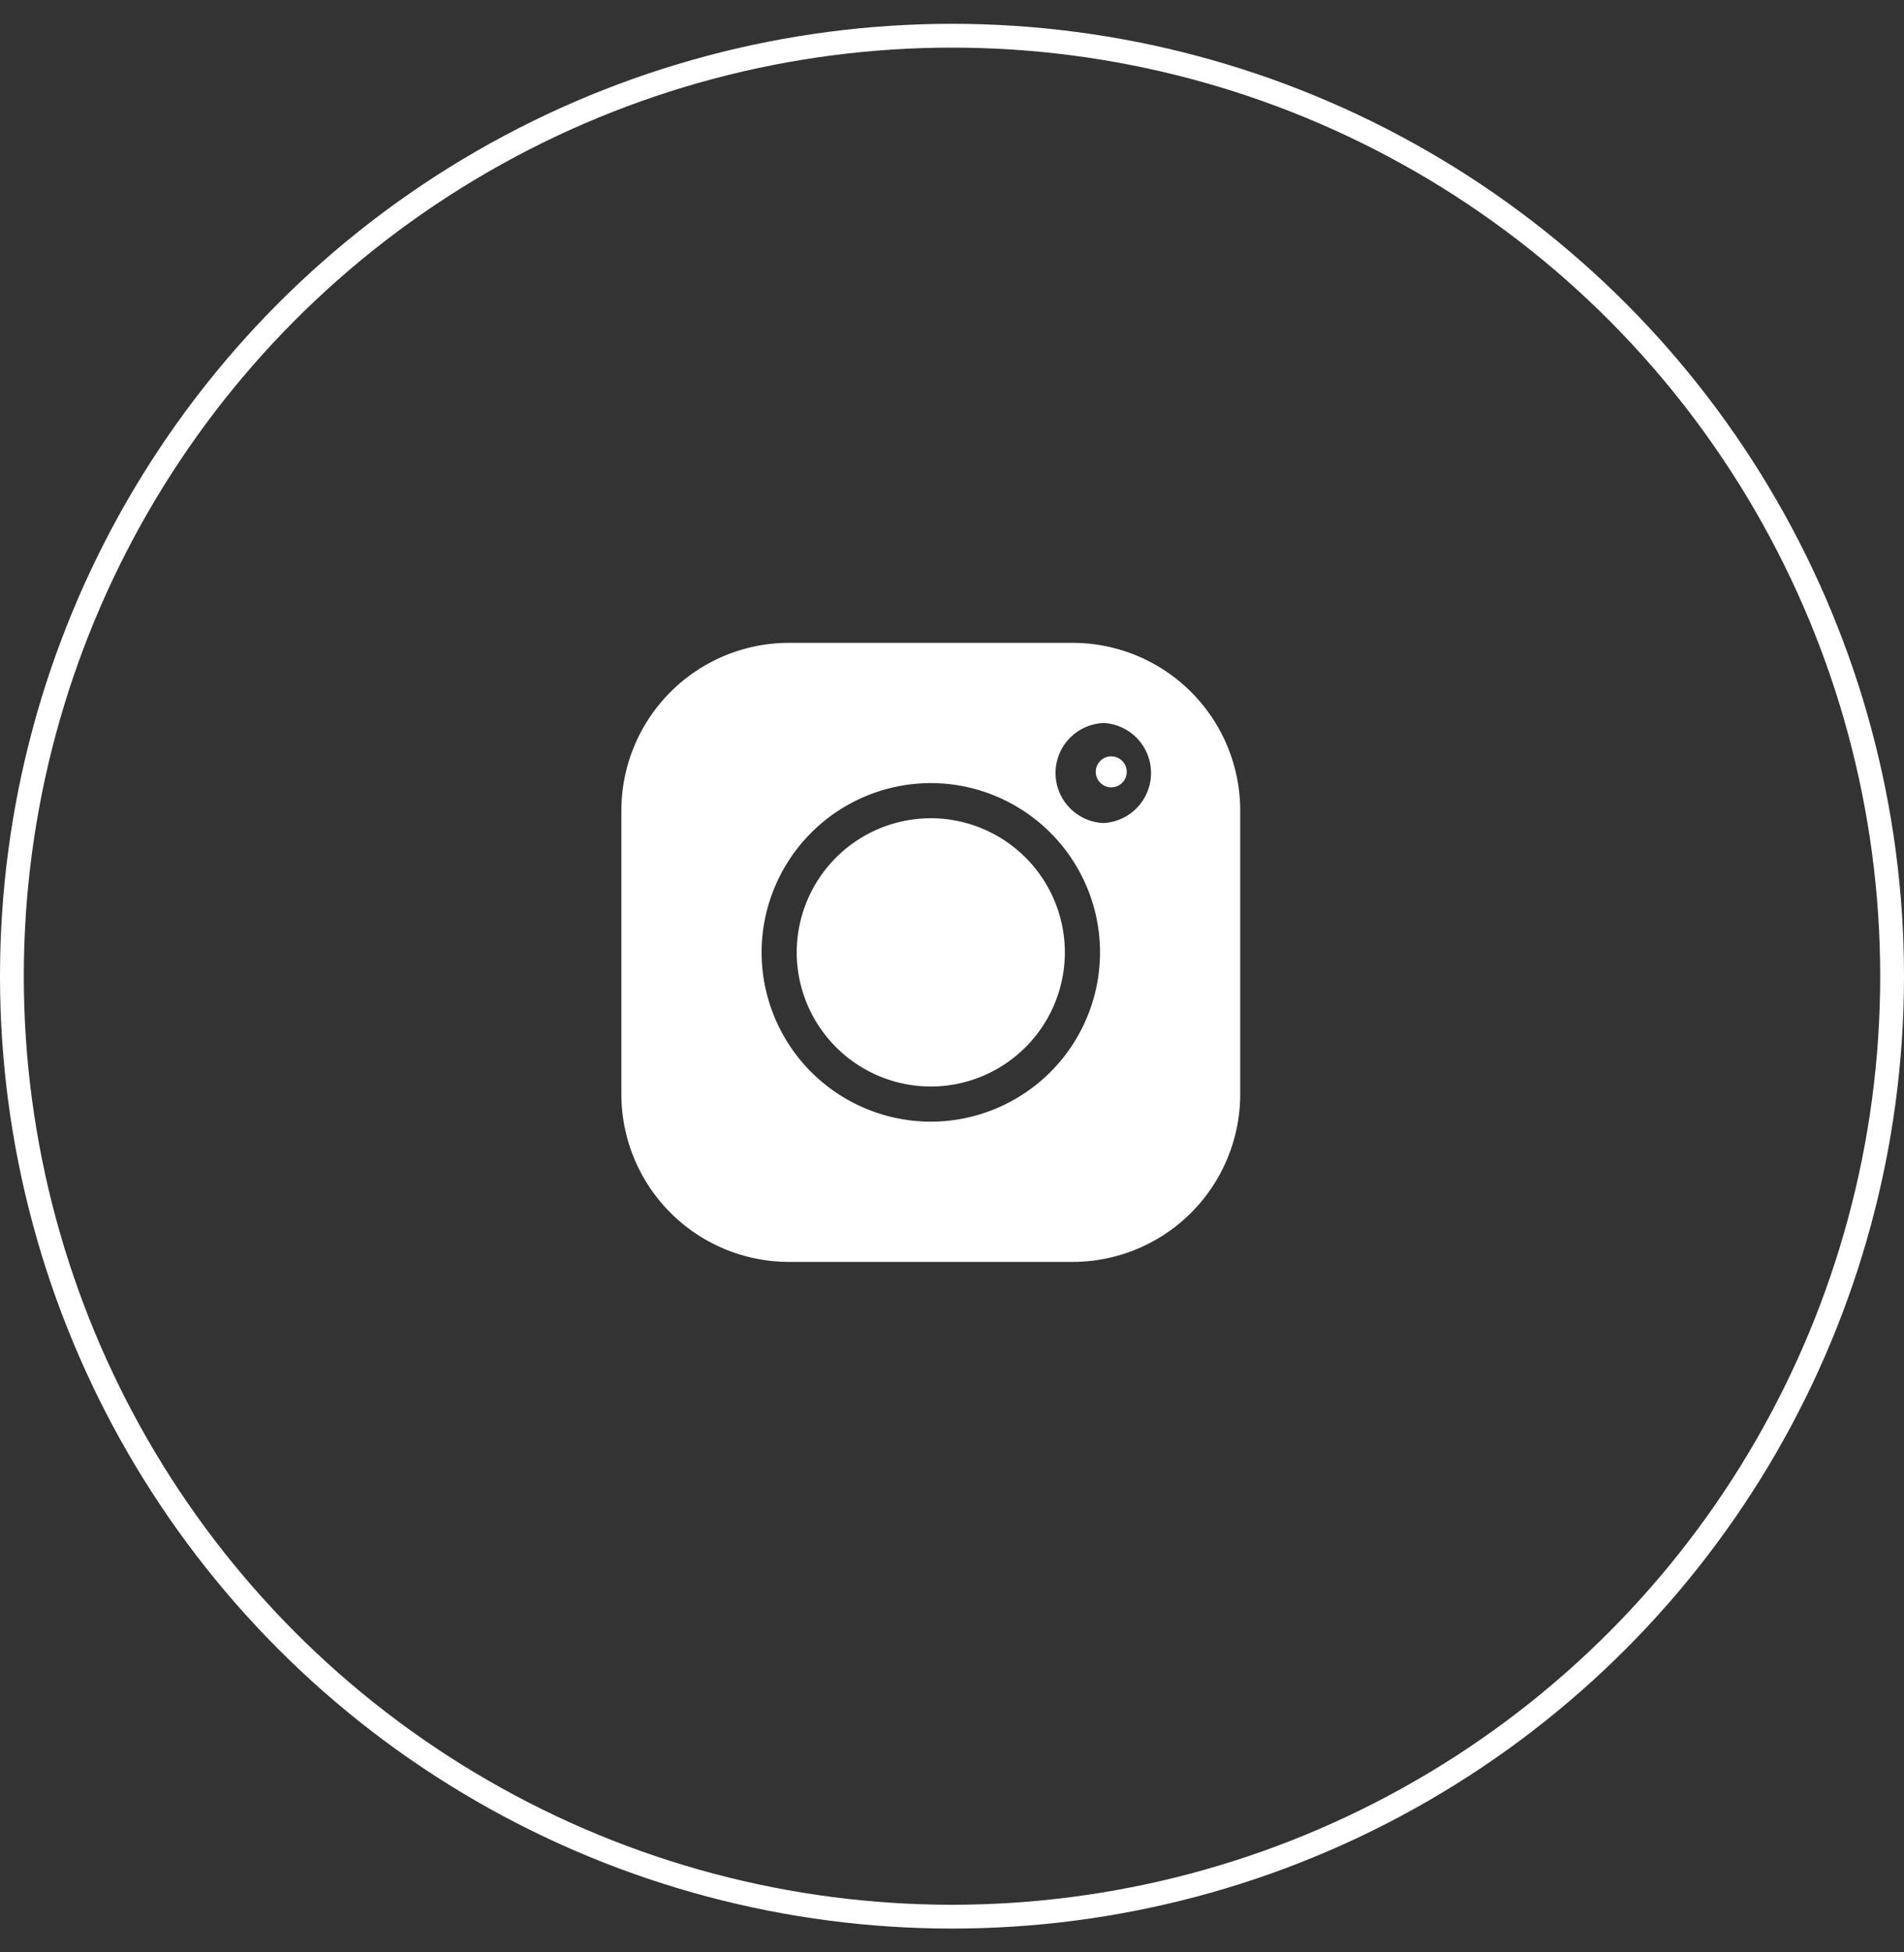
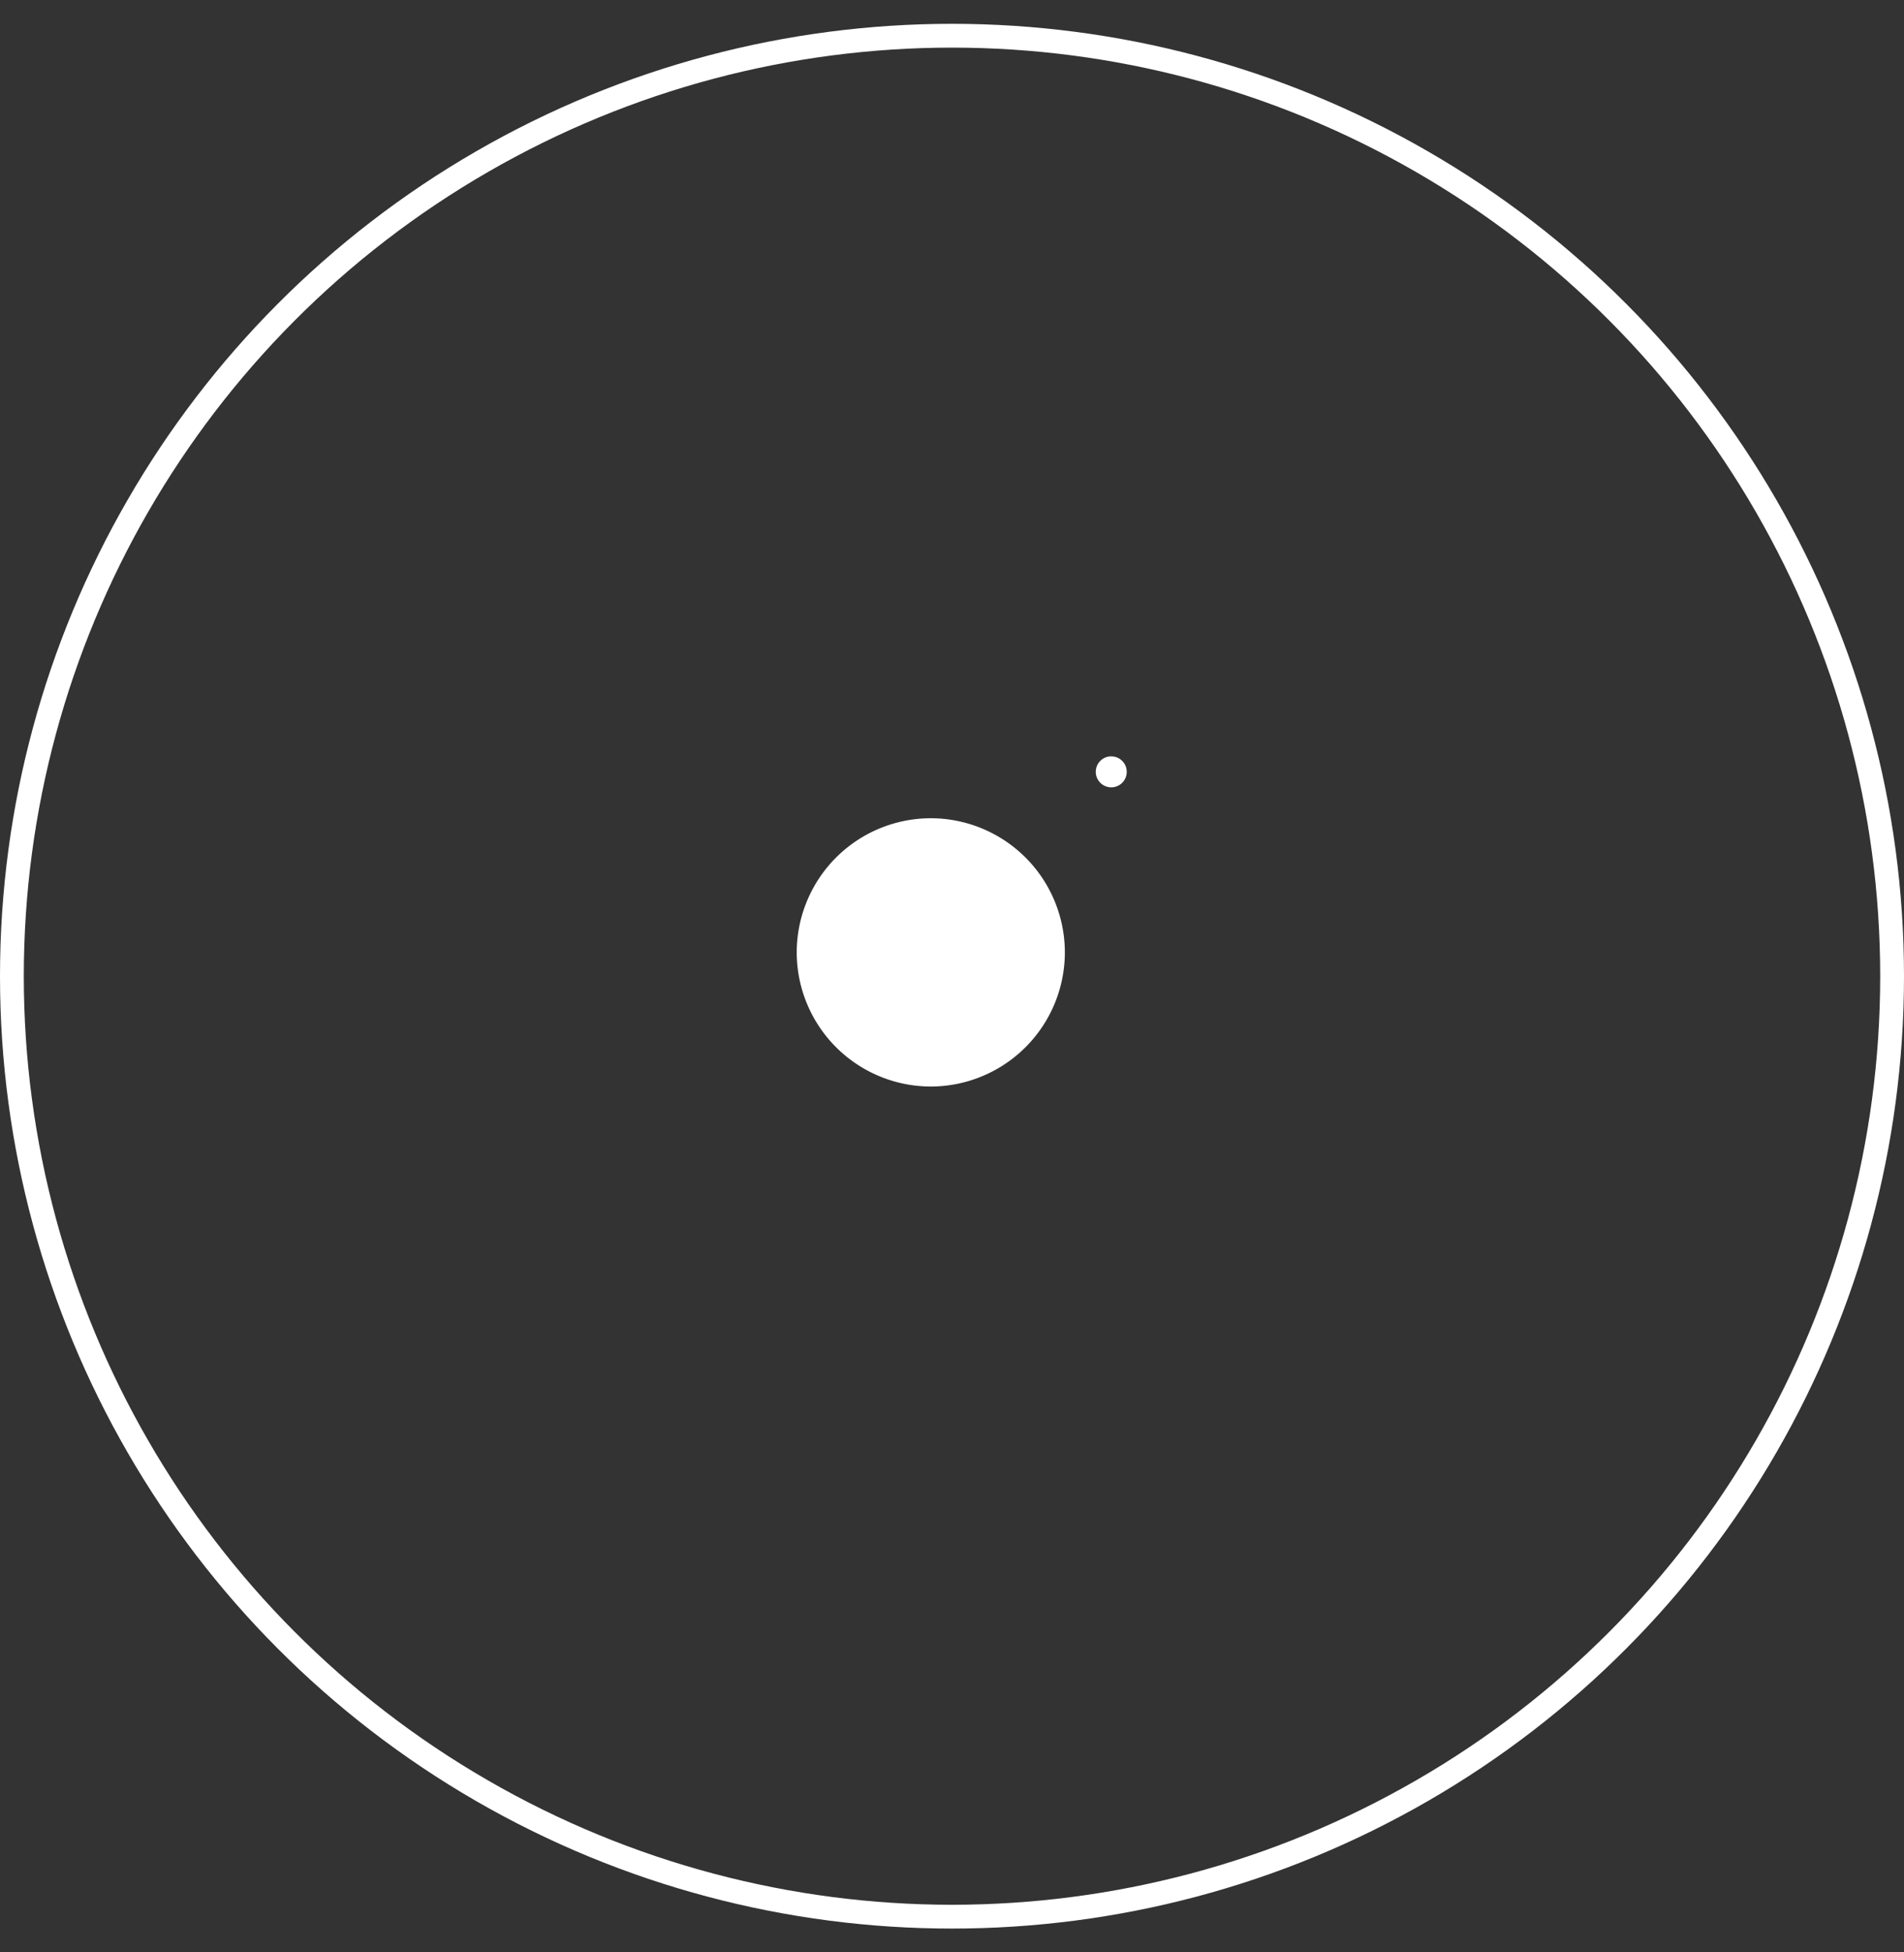
<svg xmlns="http://www.w3.org/2000/svg" width="40" height="41" viewBox="0 0 40 41">
  <rect x="0" y="0" width="40" height="41" fill="#333333" stroke="none" />
  <g transform="translate(0 .5)" fill="none" fill-rule="evenodd">
    <circle stroke="#FFF" stroke-width=".5" cx="20" cy="20" r="19.75" />
    <g fill="#FFF" fill-rule="nonzero">
-       <path d="M22.535 13h-5.962a3.523 3.523 0 0 0-3.519 3.519v5.962A3.523 3.523 0 0 0 16.574 26h5.961a3.523 3.523 0 0 0 3.52-3.519V16.52A3.523 3.523 0 0 0 22.534 13zm-2.98 10.055A3.559 3.559 0 0 1 16 19.5a3.559 3.559 0 0 1 3.554-3.555A3.559 3.559 0 0 1 23.11 19.5a3.559 3.559 0 0 1-3.555 3.555zm3.639-6.271a1.051 1.051 0 0 1 0-2.101 1.052 1.052 0 0 1 0 2.1z" />
-       <path d="M19.554 16.683a2.82 2.82 0 0 0-2.816 2.817 2.82 2.82 0 0 0 2.816 2.817 2.82 2.82 0 0 0 2.817-2.817 2.82 2.82 0 0 0-2.817-2.817zM23.346 15.383a.325.325 0 1 0 0 .651.325.325 0 0 0 0-.65z" />
+       <path d="M19.554 16.683a2.82 2.82 0 0 0-2.816 2.817 2.82 2.82 0 0 0 2.816 2.817 2.82 2.82 0 0 0 2.817-2.817 2.82 2.82 0 0 0-2.817-2.817M23.346 15.383a.325.325 0 1 0 0 .651.325.325 0 0 0 0-.65z" />
    </g>
  </g>
</svg>